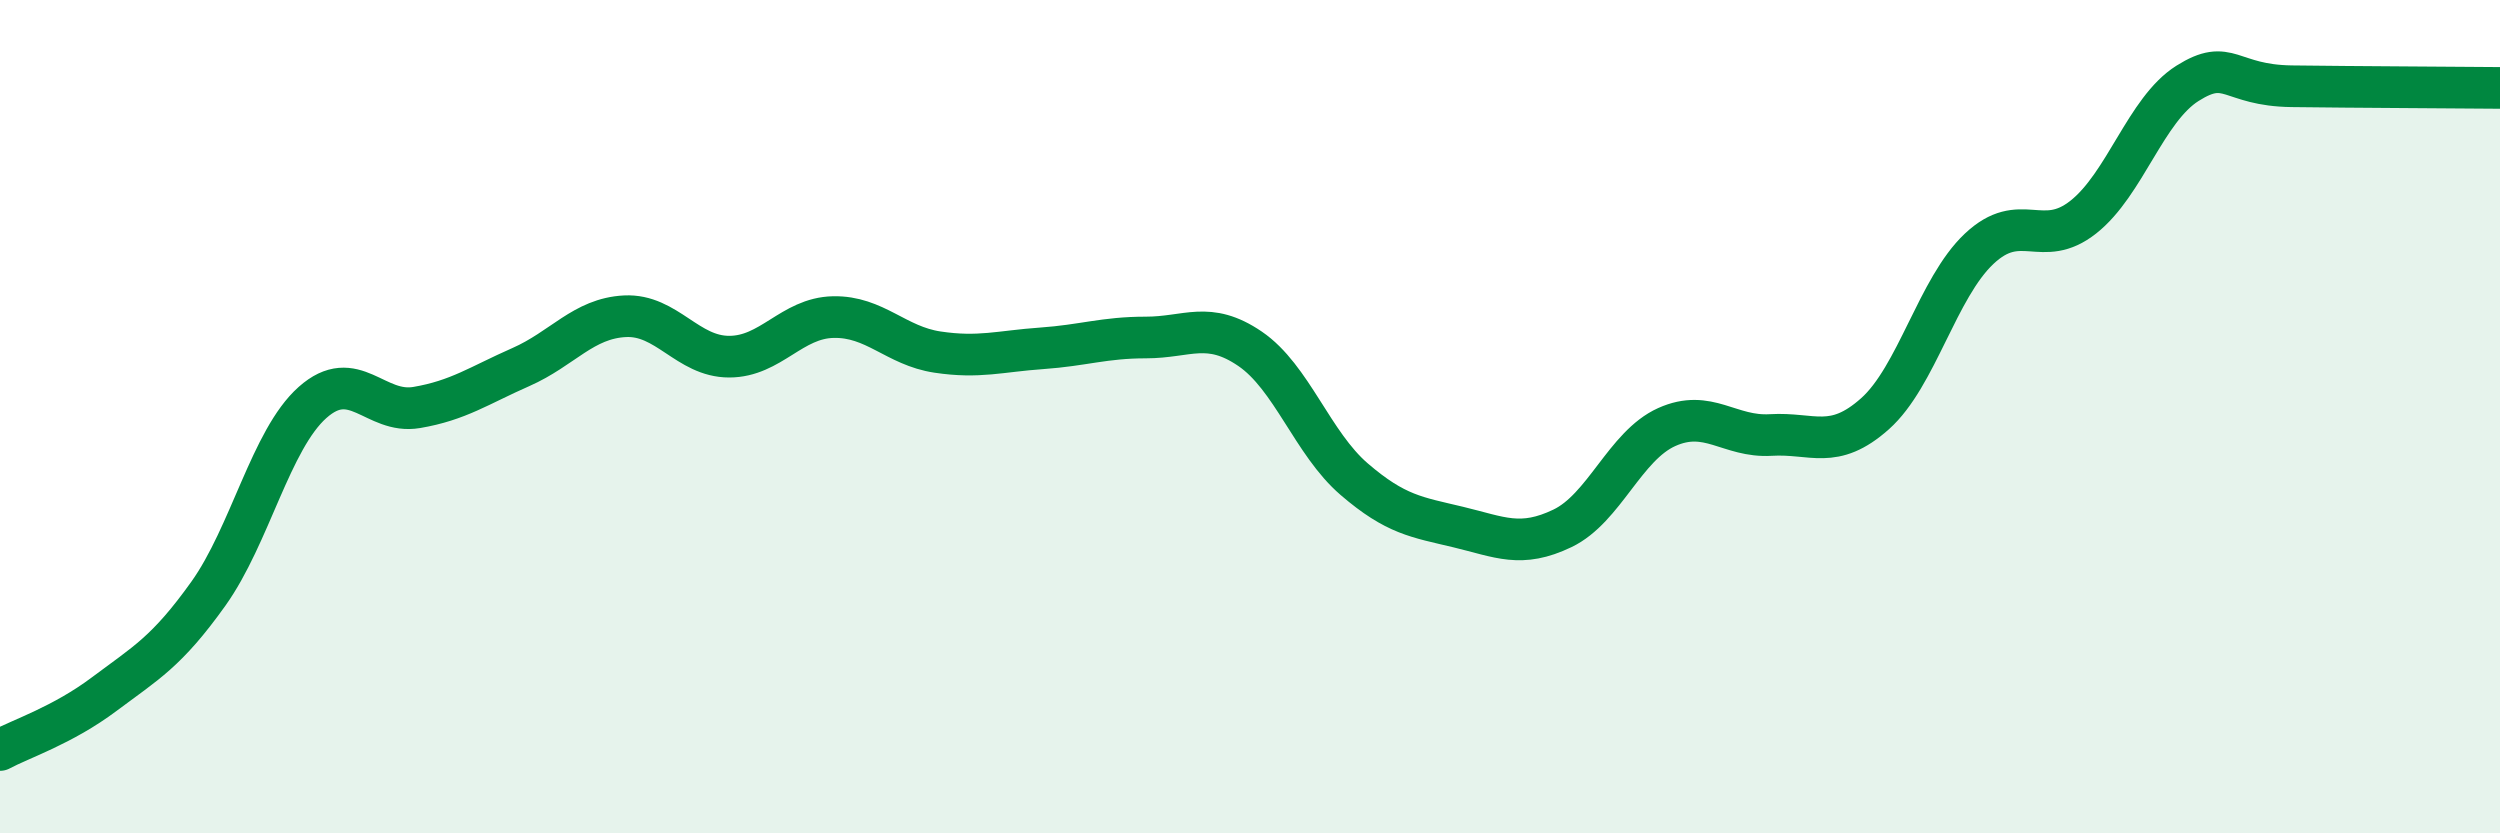
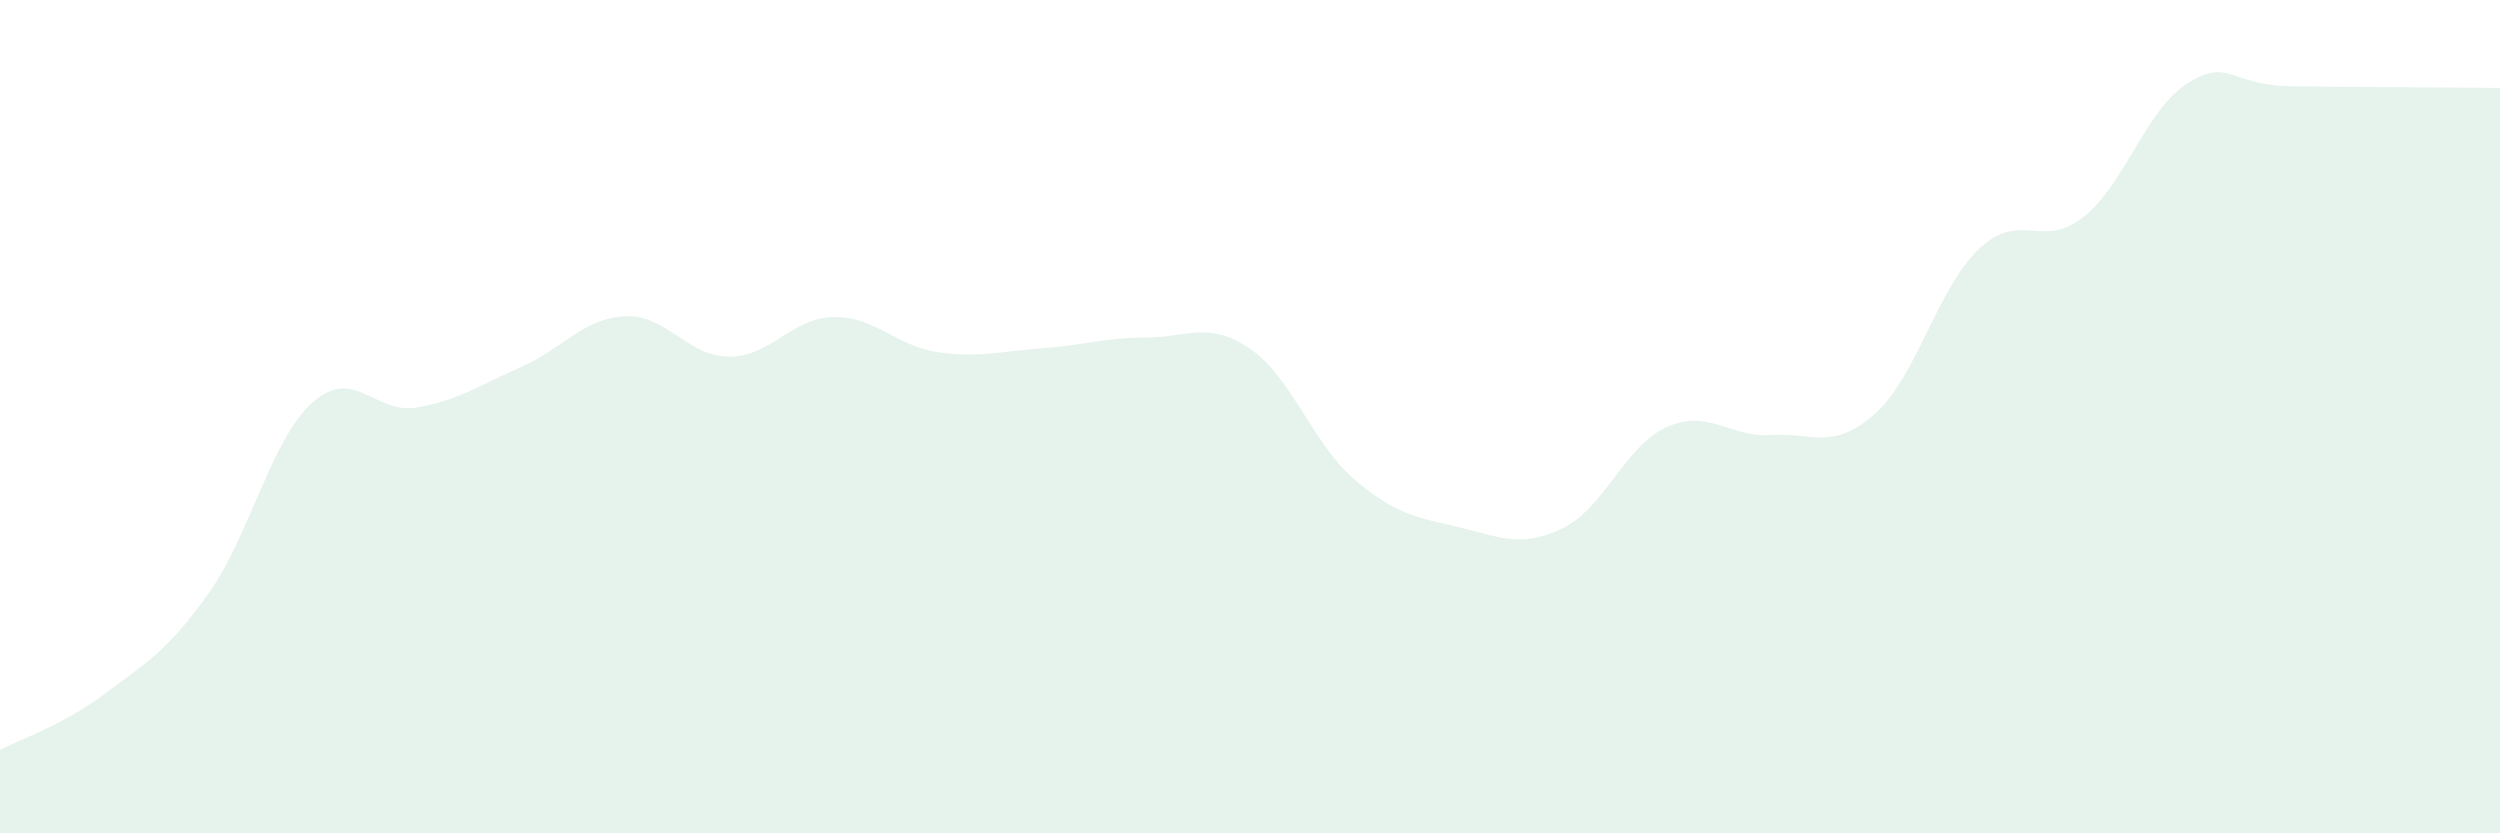
<svg xmlns="http://www.w3.org/2000/svg" width="60" height="20" viewBox="0 0 60 20">
  <path d="M 0,18 C 0.5,17.73 1.5,17.41 2.5,16.66 C 3.5,15.91 4,15.65 5,14.25 C 6,12.85 6.5,10.55 7.5,9.66 C 8.5,8.77 9,9.95 10,9.78 C 11,9.61 11.5,9.25 12.5,8.81 C 13.5,8.37 14,7.64 15,7.59 C 16,7.54 16.5,8.56 17.5,8.56 C 18.5,8.56 19,7.63 20,7.61 C 21,7.59 21.5,8.3 22.5,8.45 C 23.5,8.6 24,8.43 25,8.36 C 26,8.29 26.5,8.1 27.5,8.1 C 28.5,8.1 29,7.69 30,8.37 C 31,9.05 31.5,10.64 32.5,11.5 C 33.5,12.36 34,12.41 35,12.65 C 36,12.89 36.5,13.16 37.5,12.68 C 38.5,12.2 39,10.7 40,10.25 C 41,9.8 41.5,10.5 42.5,10.44 C 43.5,10.38 44,10.82 45,9.93 C 46,9.04 46.5,6.91 47.5,5.97 C 48.5,5.03 49,6 50,5.21 C 51,4.42 51.5,2.63 52.5,2 C 53.5,1.37 53.5,2.05 55,2.07 C 56.5,2.09 59,2.1 60,2.11L60 20L0 20Z" fill="#008740" opacity="0.1" stroke-linecap="round" stroke-linejoin="round" />
-   <path d="M 0,18 C 0.5,17.73 1.5,17.41 2.5,16.66 C 3.5,15.91 4,15.65 5,14.25 C 6,12.85 6.5,10.55 7.5,9.66 C 8.5,8.77 9,9.95 10,9.78 C 11,9.61 11.5,9.25 12.5,8.81 C 13.5,8.37 14,7.64 15,7.59 C 16,7.54 16.5,8.56 17.5,8.56 C 18.5,8.56 19,7.63 20,7.61 C 21,7.59 21.5,8.3 22.5,8.45 C 23.5,8.6 24,8.43 25,8.36 C 26,8.29 26.5,8.1 27.5,8.1 C 28.5,8.1 29,7.69 30,8.37 C 31,9.05 31.5,10.64 32.5,11.5 C 33.5,12.36 34,12.41 35,12.65 C 36,12.89 36.5,13.16 37.5,12.68 C 38.5,12.2 39,10.7 40,10.25 C 41,9.8 41.5,10.5 42.5,10.44 C 43.5,10.38 44,10.82 45,9.93 C 46,9.04 46.5,6.91 47.5,5.97 C 48.5,5.03 49,6 50,5.21 C 51,4.42 51.5,2.63 52.5,2 C 53.5,1.37 53.5,2.05 55,2.07 C 56.5,2.09 59,2.1 60,2.11" stroke="#008740" stroke-width="1" fill="none" stroke-linecap="round" stroke-linejoin="round" />
</svg>